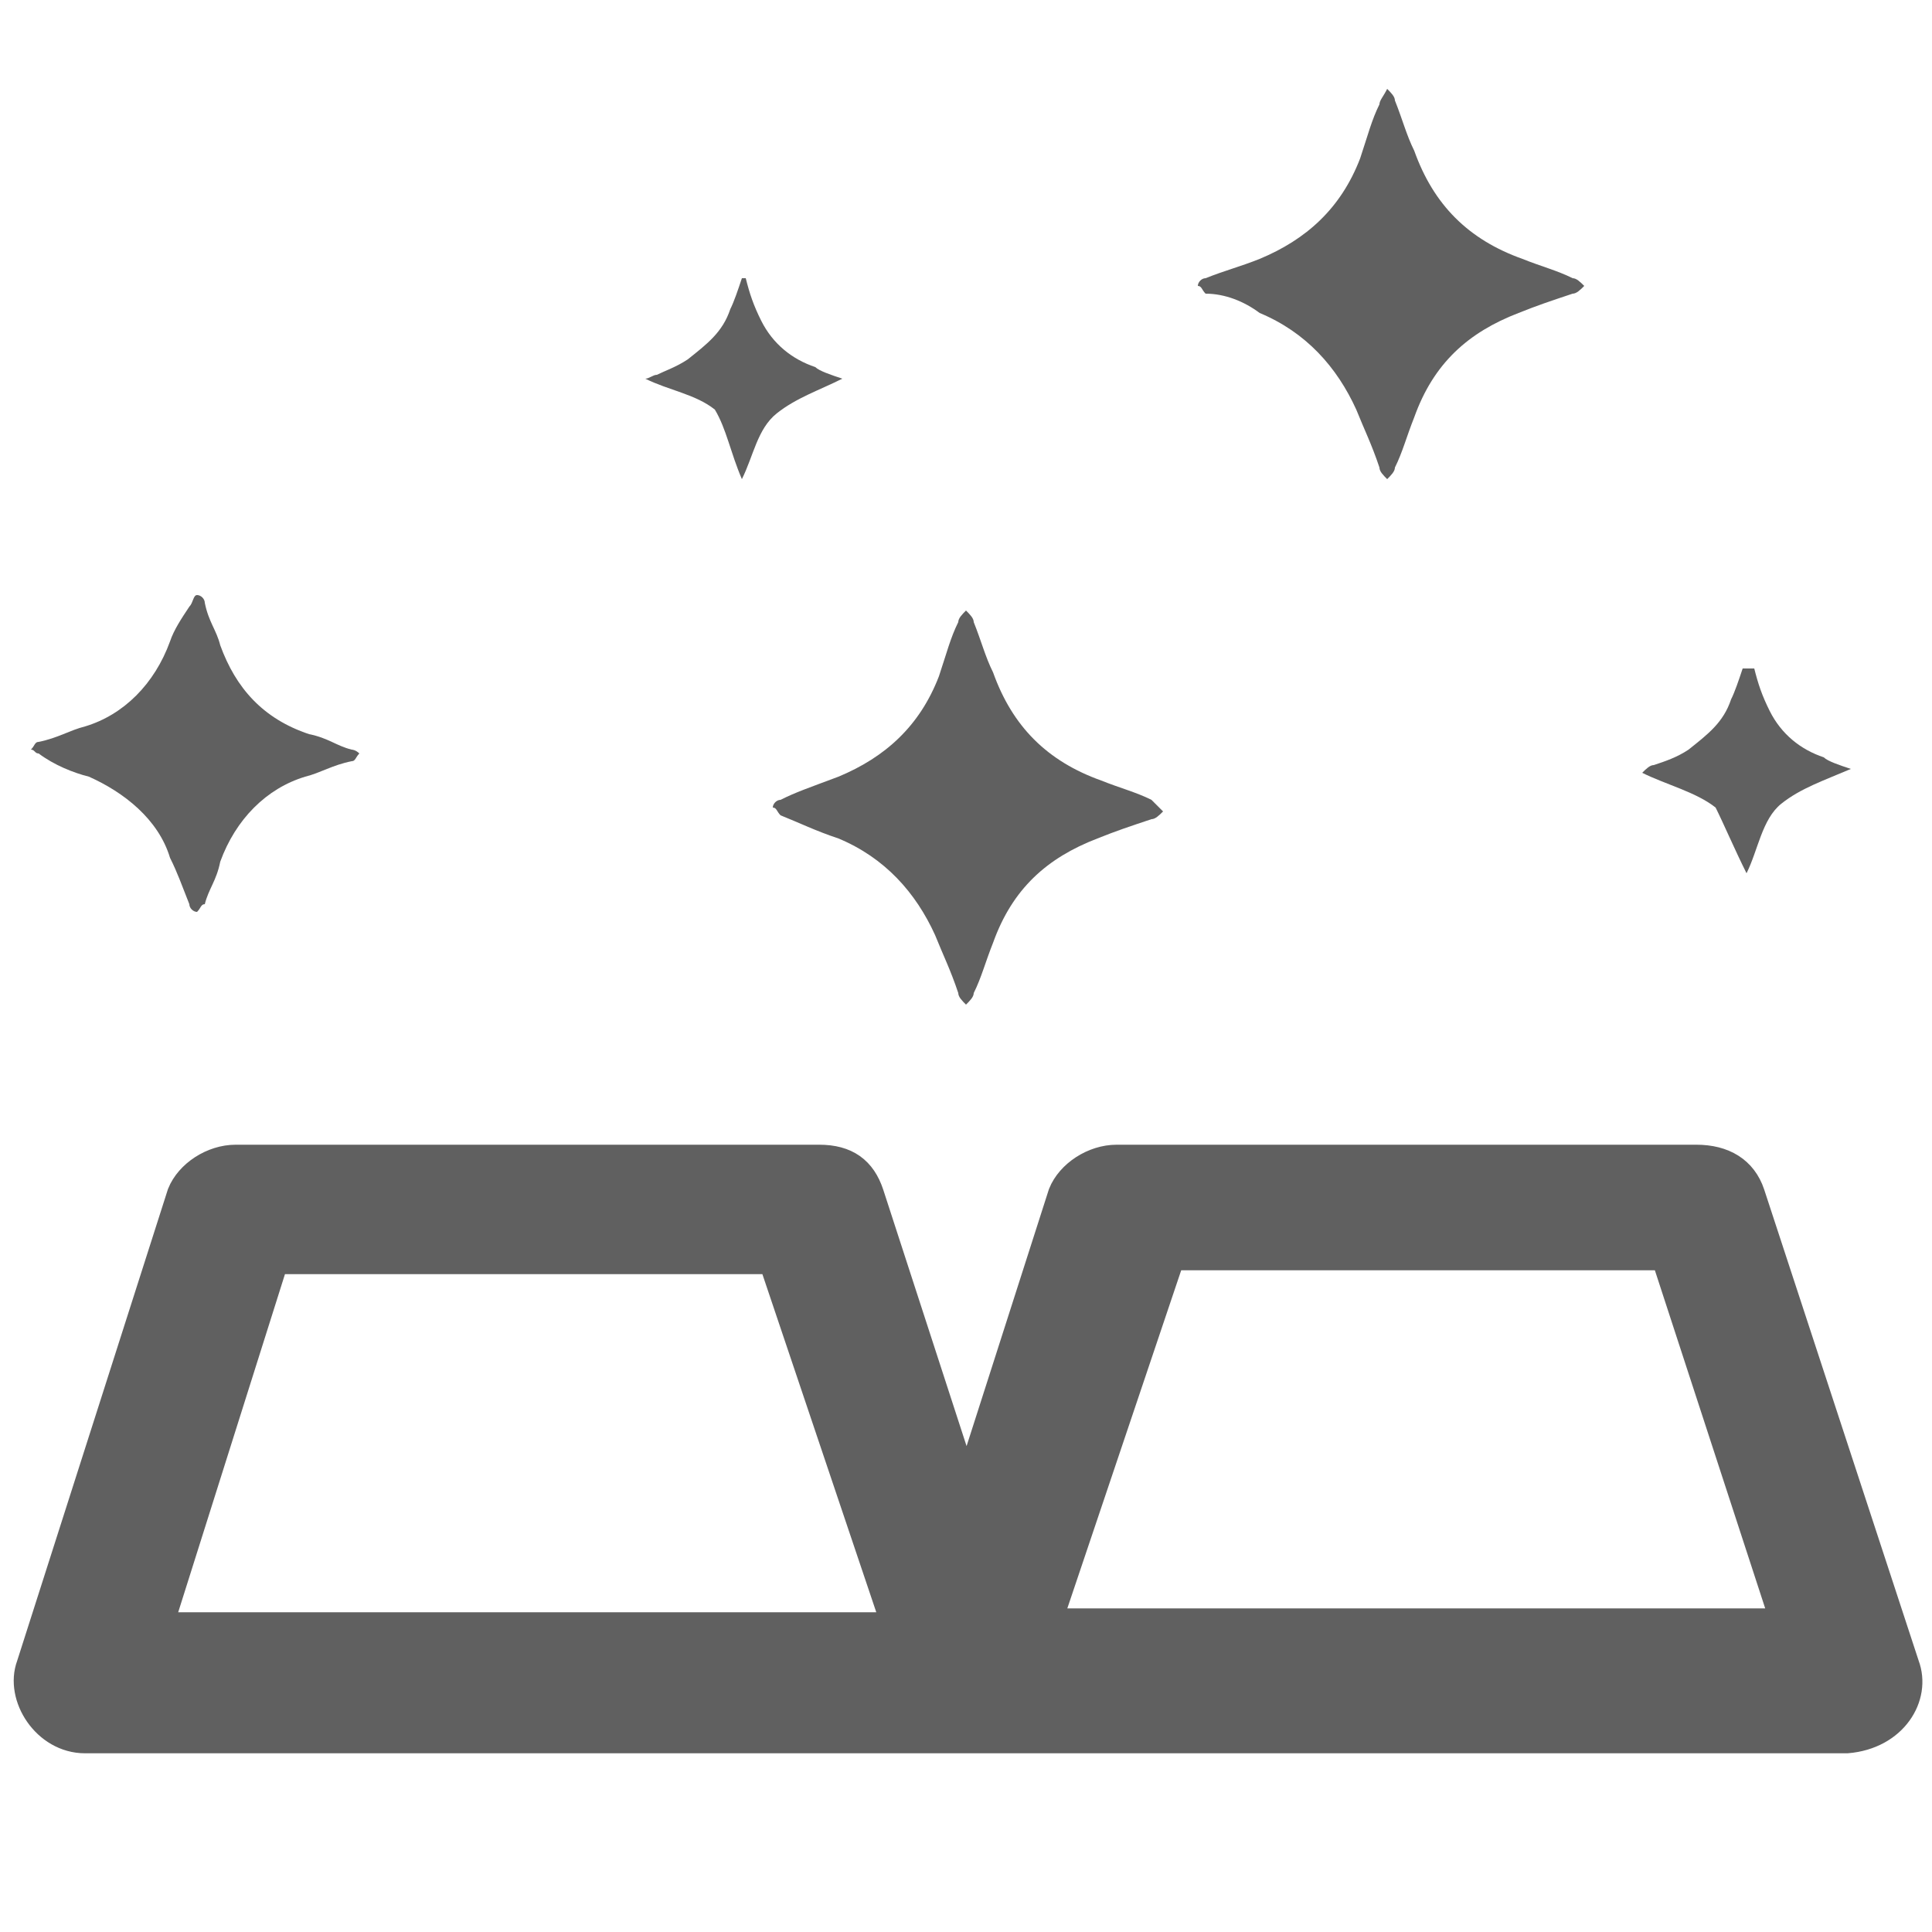
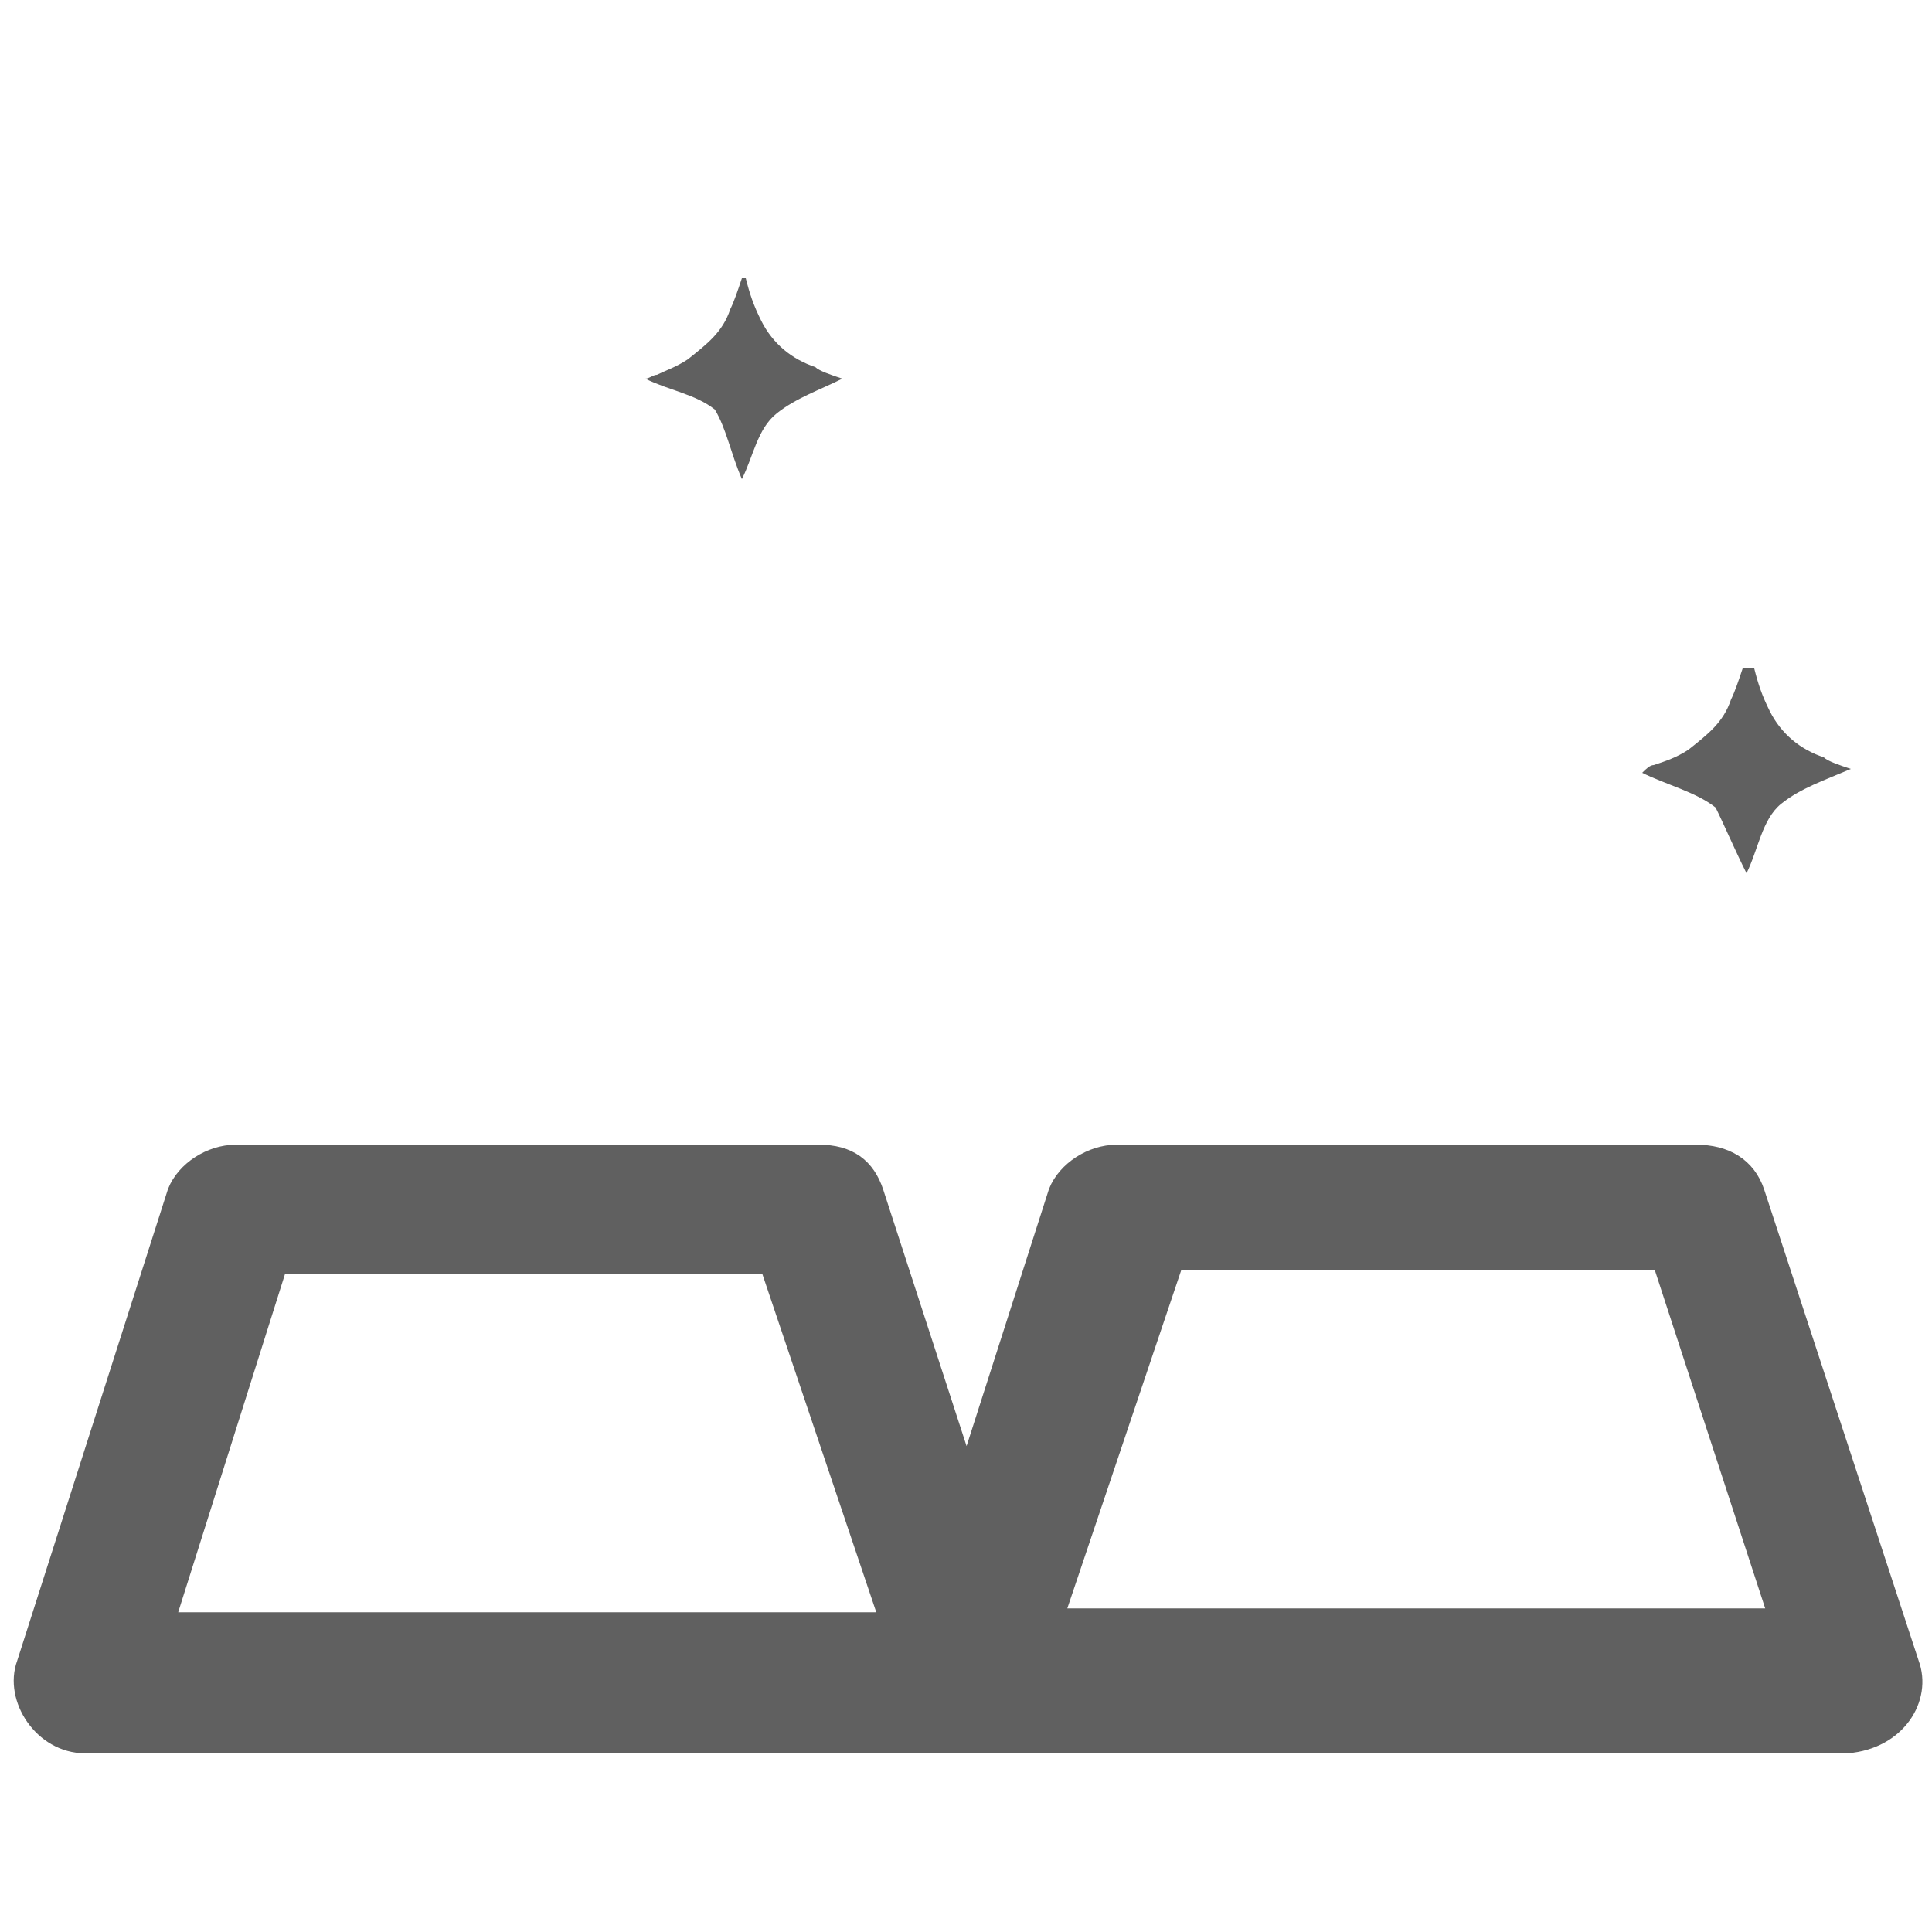
<svg xmlns="http://www.w3.org/2000/svg" fill="none" viewBox="0 0 50 50" height="50" width="50">
  <path stroke-miterlimit="10" stroke-width="0.75" stroke="#606060" fill="#606060" d="M49.3 43.1L45.3 30.9C45.1 30.3 44.6 30 43.9 30H37.5H34.6C34.4 30 34 30 32.9 30C32.3 30 31.2 30 29.7 30H28.9C28.3 30 27.7 30.4 27.5 30.9L25 38.7L25.1 38.9L22.5 30.9C22.3 30.3 21.9 30 21.2 30C17.8 30 16 30 15.5 30H12.4H6.1C5.5 30 4.9 30.4 4.7 30.9L0.8 43.1C0.5 43.9 1.2 45 2.2 45H17.3H25H32.8H47.8C49 44.9 49.6 43.9 49.3 43.1ZM7.1 32.6H17.2H20L23.2 42.1H4.1L7.1 32.6ZM32.9 42H27.1L30.3 32.5H33.1H43.1L46.2 42H32.9Z" />
  <path fill="#606060" d="M19.2 12.4C19.5 11.8 19.6 11.1 20.1 10.7C20.6 10.3 21.2 10.1 21.8 9.8C21.5 9.7 21.2 9.6 21.1 9.5C20.5 9.3 20 8.9 19.7 8.3C19.5 7.9 19.4 7.6 19.3 7.2H19.2C19.1 7.5 19 7.8 18.9 8C18.7 8.6 18.3 8.9 17.8 9.3C17.5 9.5 17.2 9.6 17 9.7C16.9 9.7 16.8 9.8 16.7 9.8C17.3 10.1 18 10.2 18.5 10.6C18.8 11.1 18.9 11.7 19.2 12.4Z" />
-   <path fill="#606060" d="M32.6 8.1C33.8 8.6 34.6 9.5 35.1 10.6C35.3 11.1 35.5 11.5 35.7 12.1C35.7 12.2 35.8 12.3 35.9 12.4C36 12.3 36.1 12.2 36.1 12.1C36.3 11.7 36.4 11.3 36.6 10.8C37.1 9.4 38 8.6 39.3 8.1C39.8 7.9 40.1 7.8 40.7 7.6C40.8 7.6 40.9 7.5 41 7.4C40.9 7.3 40.8 7.2 40.7 7.2C40.3 7 39.9 6.9 39.4 6.7C38 6.2 37.1 5.3 36.6 3.9C36.4 3.5 36.3 3.1 36.1 2.6C36.1 2.5 36 2.4 35.9 2.3C35.8 2.5 35.7 2.6 35.7 2.7C35.5 3.1 35.4 3.5 35.2 4.1C34.7 5.4 33.8 6.2 32.6 6.7C32.1 6.9 31.7 7 31.2 7.2C31.1 7.2 31 7.3 31 7.4C31.1 7.4 31.1 7.5 31.2 7.6C31.7 7.6 32.2 7.8 32.6 8.1Z" />
-   <path fill="#606060" d="M2.3 20.1C3.2 20.5 4.1 21.2 4.4 22.2C4.6 22.6 4.7 22.9 4.9 23.4C4.9 23.5 5 23.6 5.1 23.6C5.2 23.5 5.2 23.4 5.3 23.4C5.4 23 5.6 22.8 5.7 22.3C6.1 21.2 6.9 20.4 7.9 20.1C8.3 20 8.6 19.8 9.1 19.7C9.2 19.7 9.2 19.6 9.3 19.5C9.2 19.4 9.1 19.4 9.1 19.4C8.7 19.3 8.5 19.1 8 19C6.8 18.6 6.1 17.8 5.7 16.7C5.6 16.3 5.4 16.1 5.3 15.6C5.3 15.5 5.2 15.4 5.1 15.4C5 15.4 5 15.6 4.9 15.7C4.7 16 4.5 16.3 4.4 16.6C4 17.7 3.2 18.5 2.2 18.8C1.8 18.9 1.5 19.1 1 19.2C0.9 19.2 0.9 19.3 0.8 19.4C0.9 19.4 0.9 19.5 1 19.5C1.4 19.8 1.9 20 2.3 20.1Z" />
  <path fill="#606060" d="M45.2 22.6C45.5 22 45.6 21.2 46.1 20.8C46.6 20.4 47.2 20.2 47.9 19.9C47.6 19.8 47.3 19.7 47.2 19.6C46.6 19.4 46.1 19 45.8 18.4C45.6 18 45.5 17.7 45.4 17.3H45.1C45 17.6 44.9 17.9 44.8 18.1C44.6 18.7 44.2 19 43.7 19.4C43.4 19.6 43.1 19.7 42.8 19.8C42.7 19.8 42.6 19.9 42.5 20C43.1 20.3 43.9 20.5 44.4 20.9C44.6 21.3 44.9 22 45.2 22.6Z" />
-   <path fill="#606060" d="M20.2 20.7C20.1 20.7 20 20.8 20 20.9C20.1 20.9 20.1 21 20.2 21.1C20.7 21.3 21.1 21.5 21.7 21.7C22.9 22.2 23.7 23.1 24.2 24.2C24.4 24.7 24.6 25.1 24.8 25.7C24.8 25.8 24.9 25.9 25 26C25.1 25.9 25.2 25.8 25.2 25.7C25.4 25.3 25.5 24.9 25.7 24.4C26.2 23 27.1 22.2 28.4 21.7C28.9 21.5 29.2 21.4 29.8 21.2C29.9 21.2 30 21.1 30.1 21C29.9 20.8 29.8 20.7 29.8 20.7C29.4 20.5 29 20.4 28.5 20.2C27.1 19.7 26.2 18.8 25.7 17.4C25.5 17 25.4 16.6 25.2 16.1C25.2 16 25.1 15.9 25 15.8C24.9 15.9 24.8 16 24.8 16.1C24.6 16.5 24.5 16.9 24.3 17.5C23.8 18.8 22.9 19.6 21.7 20.1C20.9 20.4 20.6 20.5 20.2 20.7Z" />
</svg>